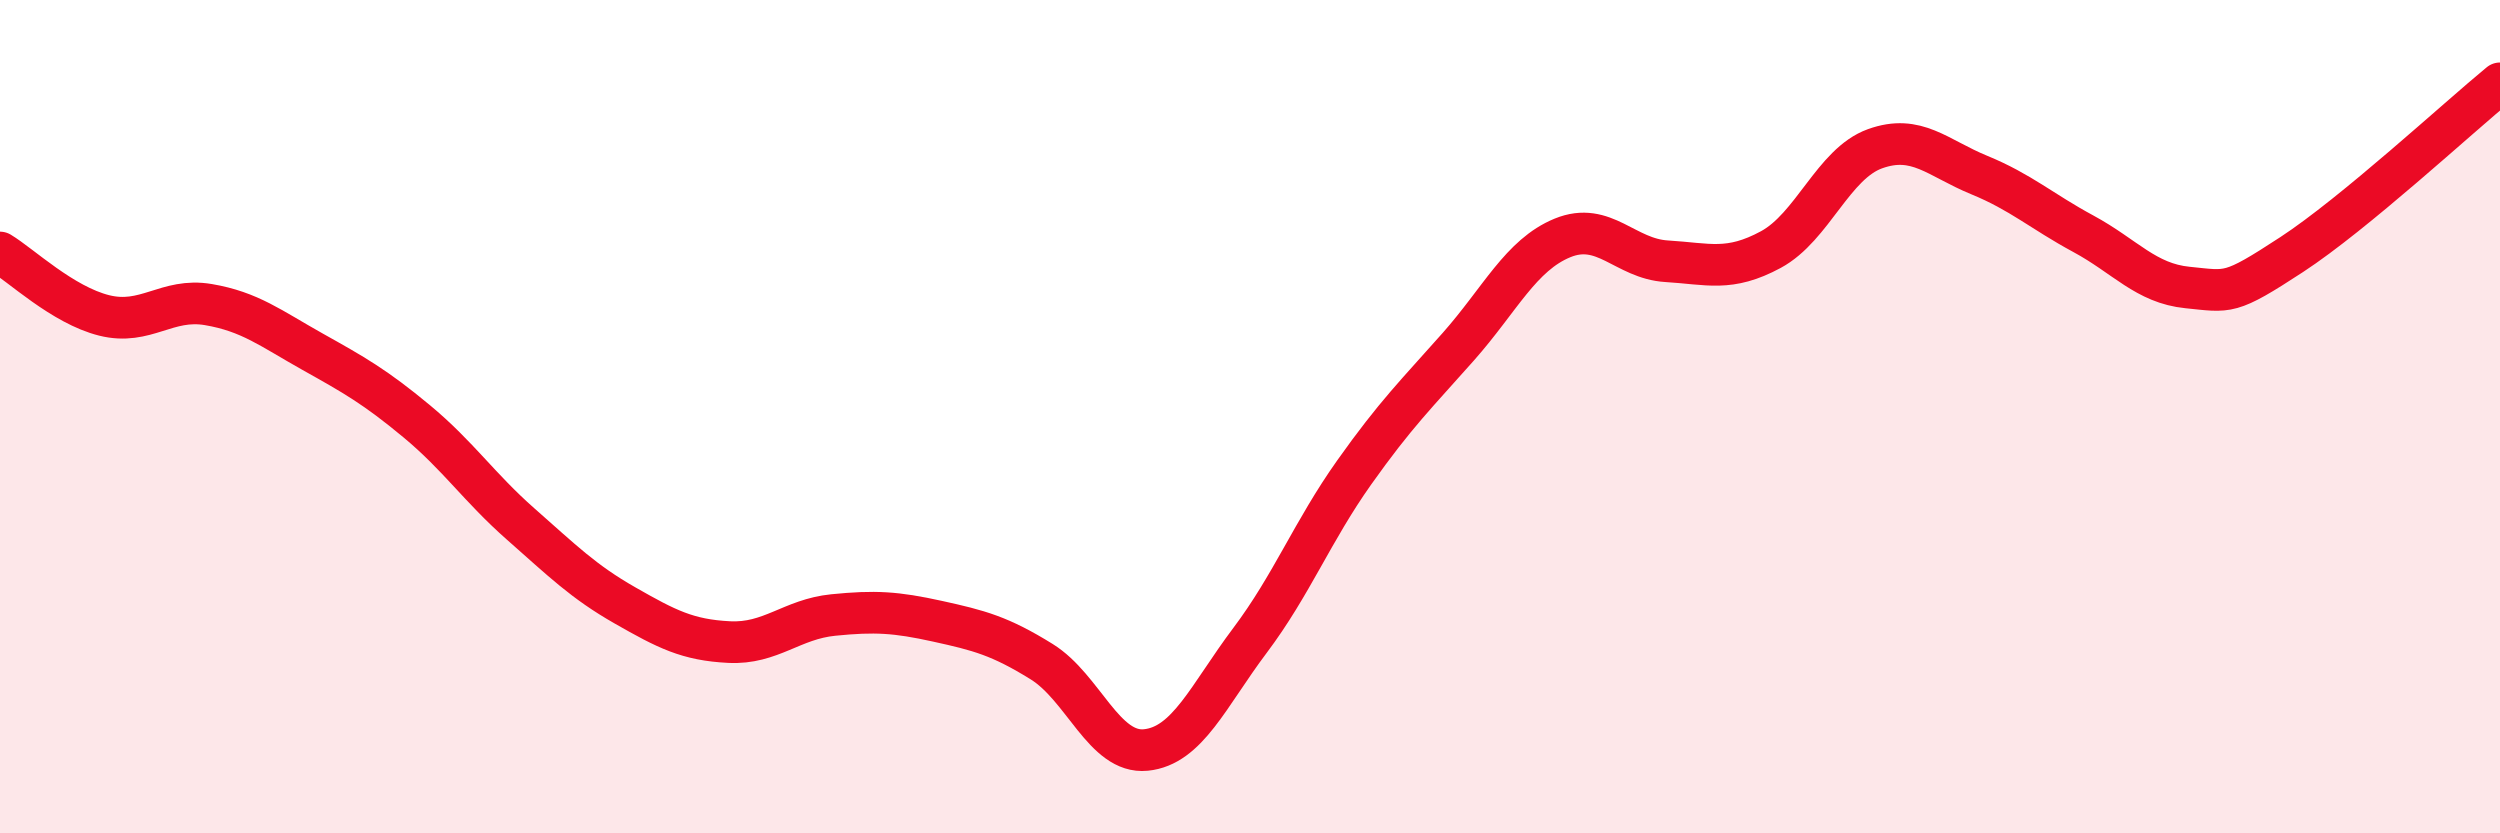
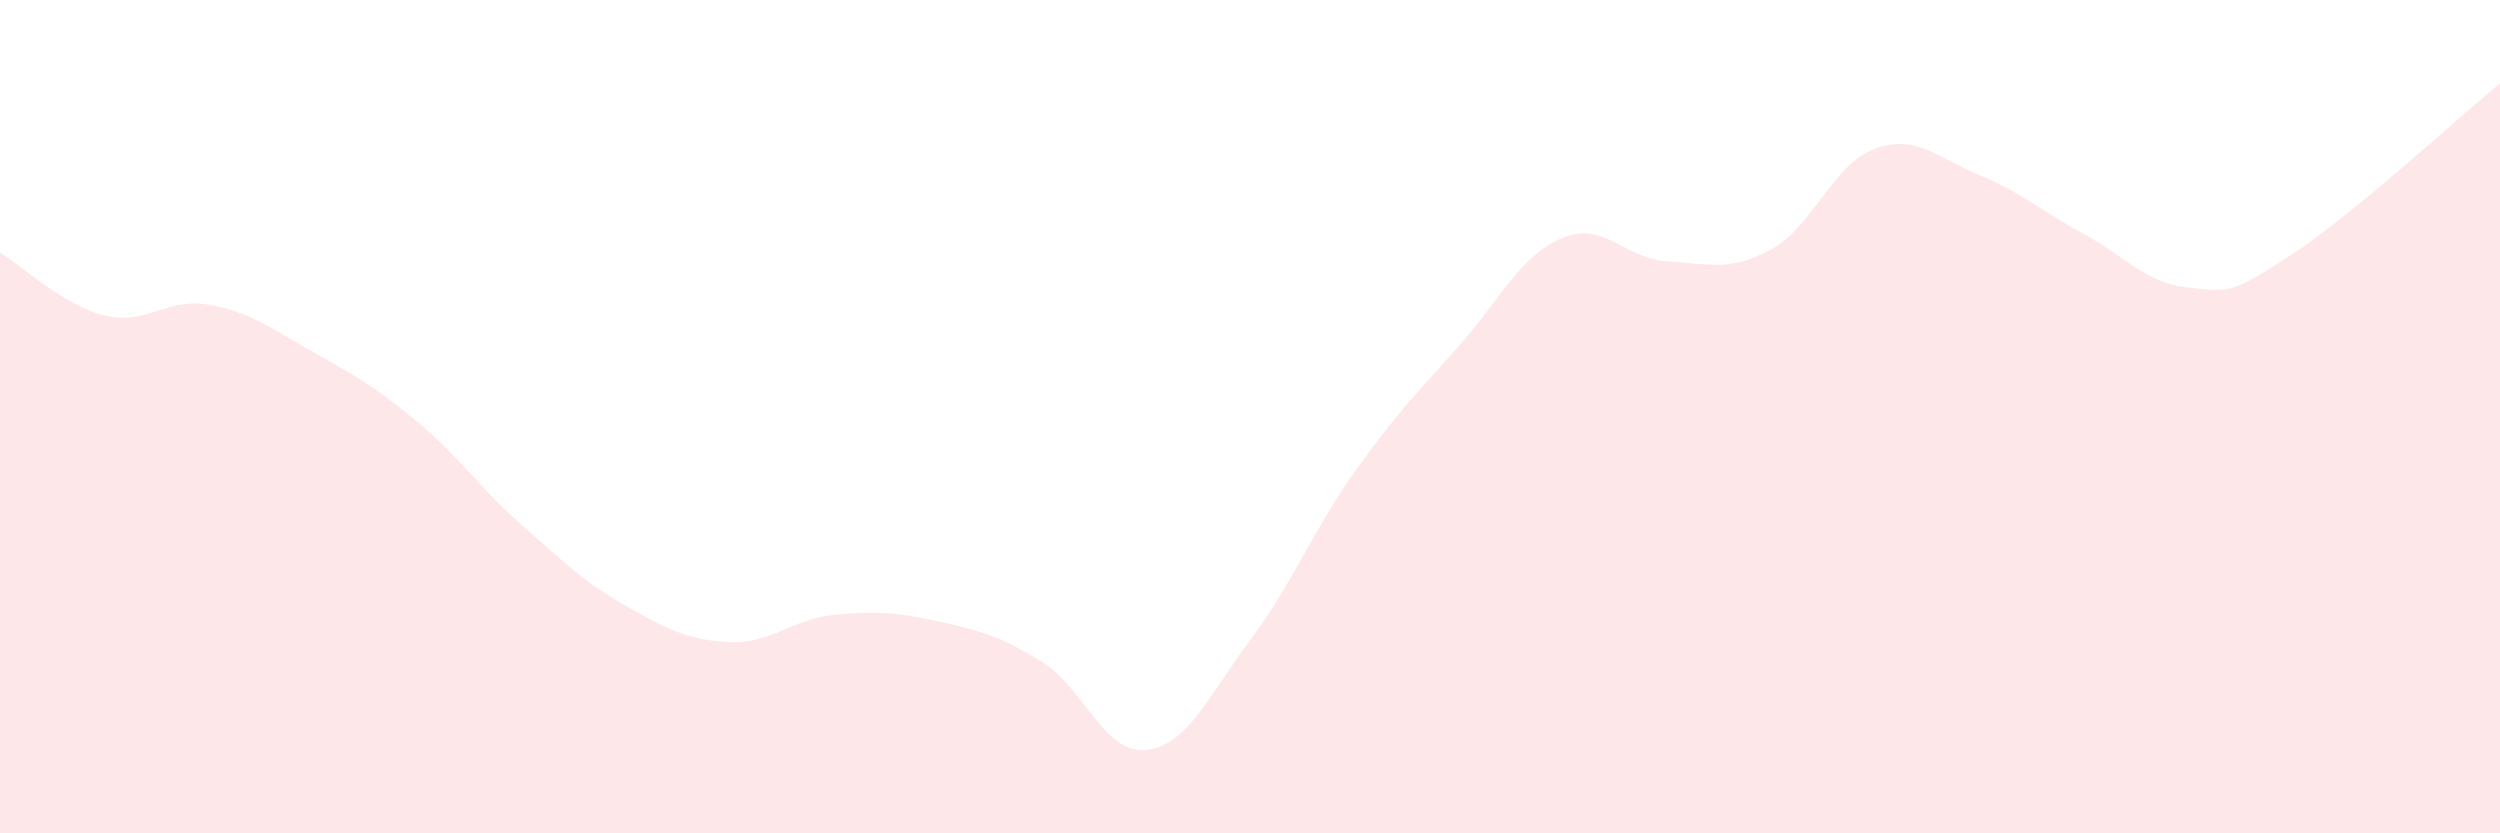
<svg xmlns="http://www.w3.org/2000/svg" width="60" height="20" viewBox="0 0 60 20">
  <path d="M 0,6.06 C 0.5,6.36 1.5,7.32 2.5,7.57 C 3.5,7.82 4,7.14 5,7.31 C 6,7.48 6.5,7.88 7.5,8.44 C 8.5,9 9,9.28 10,10.11 C 11,10.94 11.5,11.7 12.5,12.58 C 13.5,13.46 14,13.96 15,14.53 C 16,15.1 16.5,15.36 17.5,15.41 C 18.5,15.46 19,14.86 20,14.76 C 21,14.66 21.5,14.69 22.5,14.91 C 23.5,15.13 24,15.26 25,15.88 C 26,16.5 26.5,18.1 27.5,18 C 28.5,17.9 29,16.7 30,15.37 C 31,14.04 31.5,12.75 32.5,11.34 C 33.5,9.93 34,9.45 35,8.32 C 36,7.19 36.5,6.12 37.5,5.71 C 38.5,5.3 39,6.21 40,6.27 C 41,6.33 41.5,6.53 42.5,5.99 C 43.5,5.45 44,3.93 45,3.57 C 46,3.21 46.5,3.79 47.5,4.2 C 48.5,4.61 49,5.07 50,5.61 C 51,6.15 51.5,6.8 52.5,6.9 C 53.5,7 53.5,7.09 55,6.11 C 56.5,5.13 59,2.82 60,2L60 20L0 20Z" fill="#EB0A25" opacity="0.1" stroke-linecap="round" stroke-linejoin="round" />
-   <path d="M 0,6.06 C 0.5,6.36 1.5,7.32 2.5,7.57 C 3.5,7.82 4,7.14 5,7.31 C 6,7.48 6.5,7.88 7.5,8.44 C 8.5,9 9,9.28 10,10.11 C 11,10.94 11.5,11.7 12.5,12.58 C 13.5,13.46 14,13.96 15,14.53 C 16,15.1 16.5,15.36 17.5,15.41 C 18.5,15.46 19,14.86 20,14.76 C 21,14.66 21.5,14.69 22.5,14.91 C 23.5,15.13 24,15.26 25,15.88 C 26,16.5 26.5,18.1 27.5,18 C 28.5,17.9 29,16.7 30,15.37 C 31,14.04 31.5,12.75 32.5,11.34 C 33.5,9.93 34,9.45 35,8.32 C 36,7.19 36.5,6.12 37.5,5.71 C 38.5,5.3 39,6.21 40,6.27 C 41,6.33 41.5,6.53 42.5,5.99 C 43.5,5.45 44,3.93 45,3.57 C 46,3.21 46.5,3.79 47.5,4.2 C 48.5,4.61 49,5.07 50,5.61 C 51,6.15 51.5,6.8 52.5,6.9 C 53.5,7 53.5,7.09 55,6.11 C 56.5,5.13 59,2.82 60,2" stroke="#EB0A25" stroke-width="1" fill="none" stroke-linecap="round" stroke-linejoin="round" />
</svg>